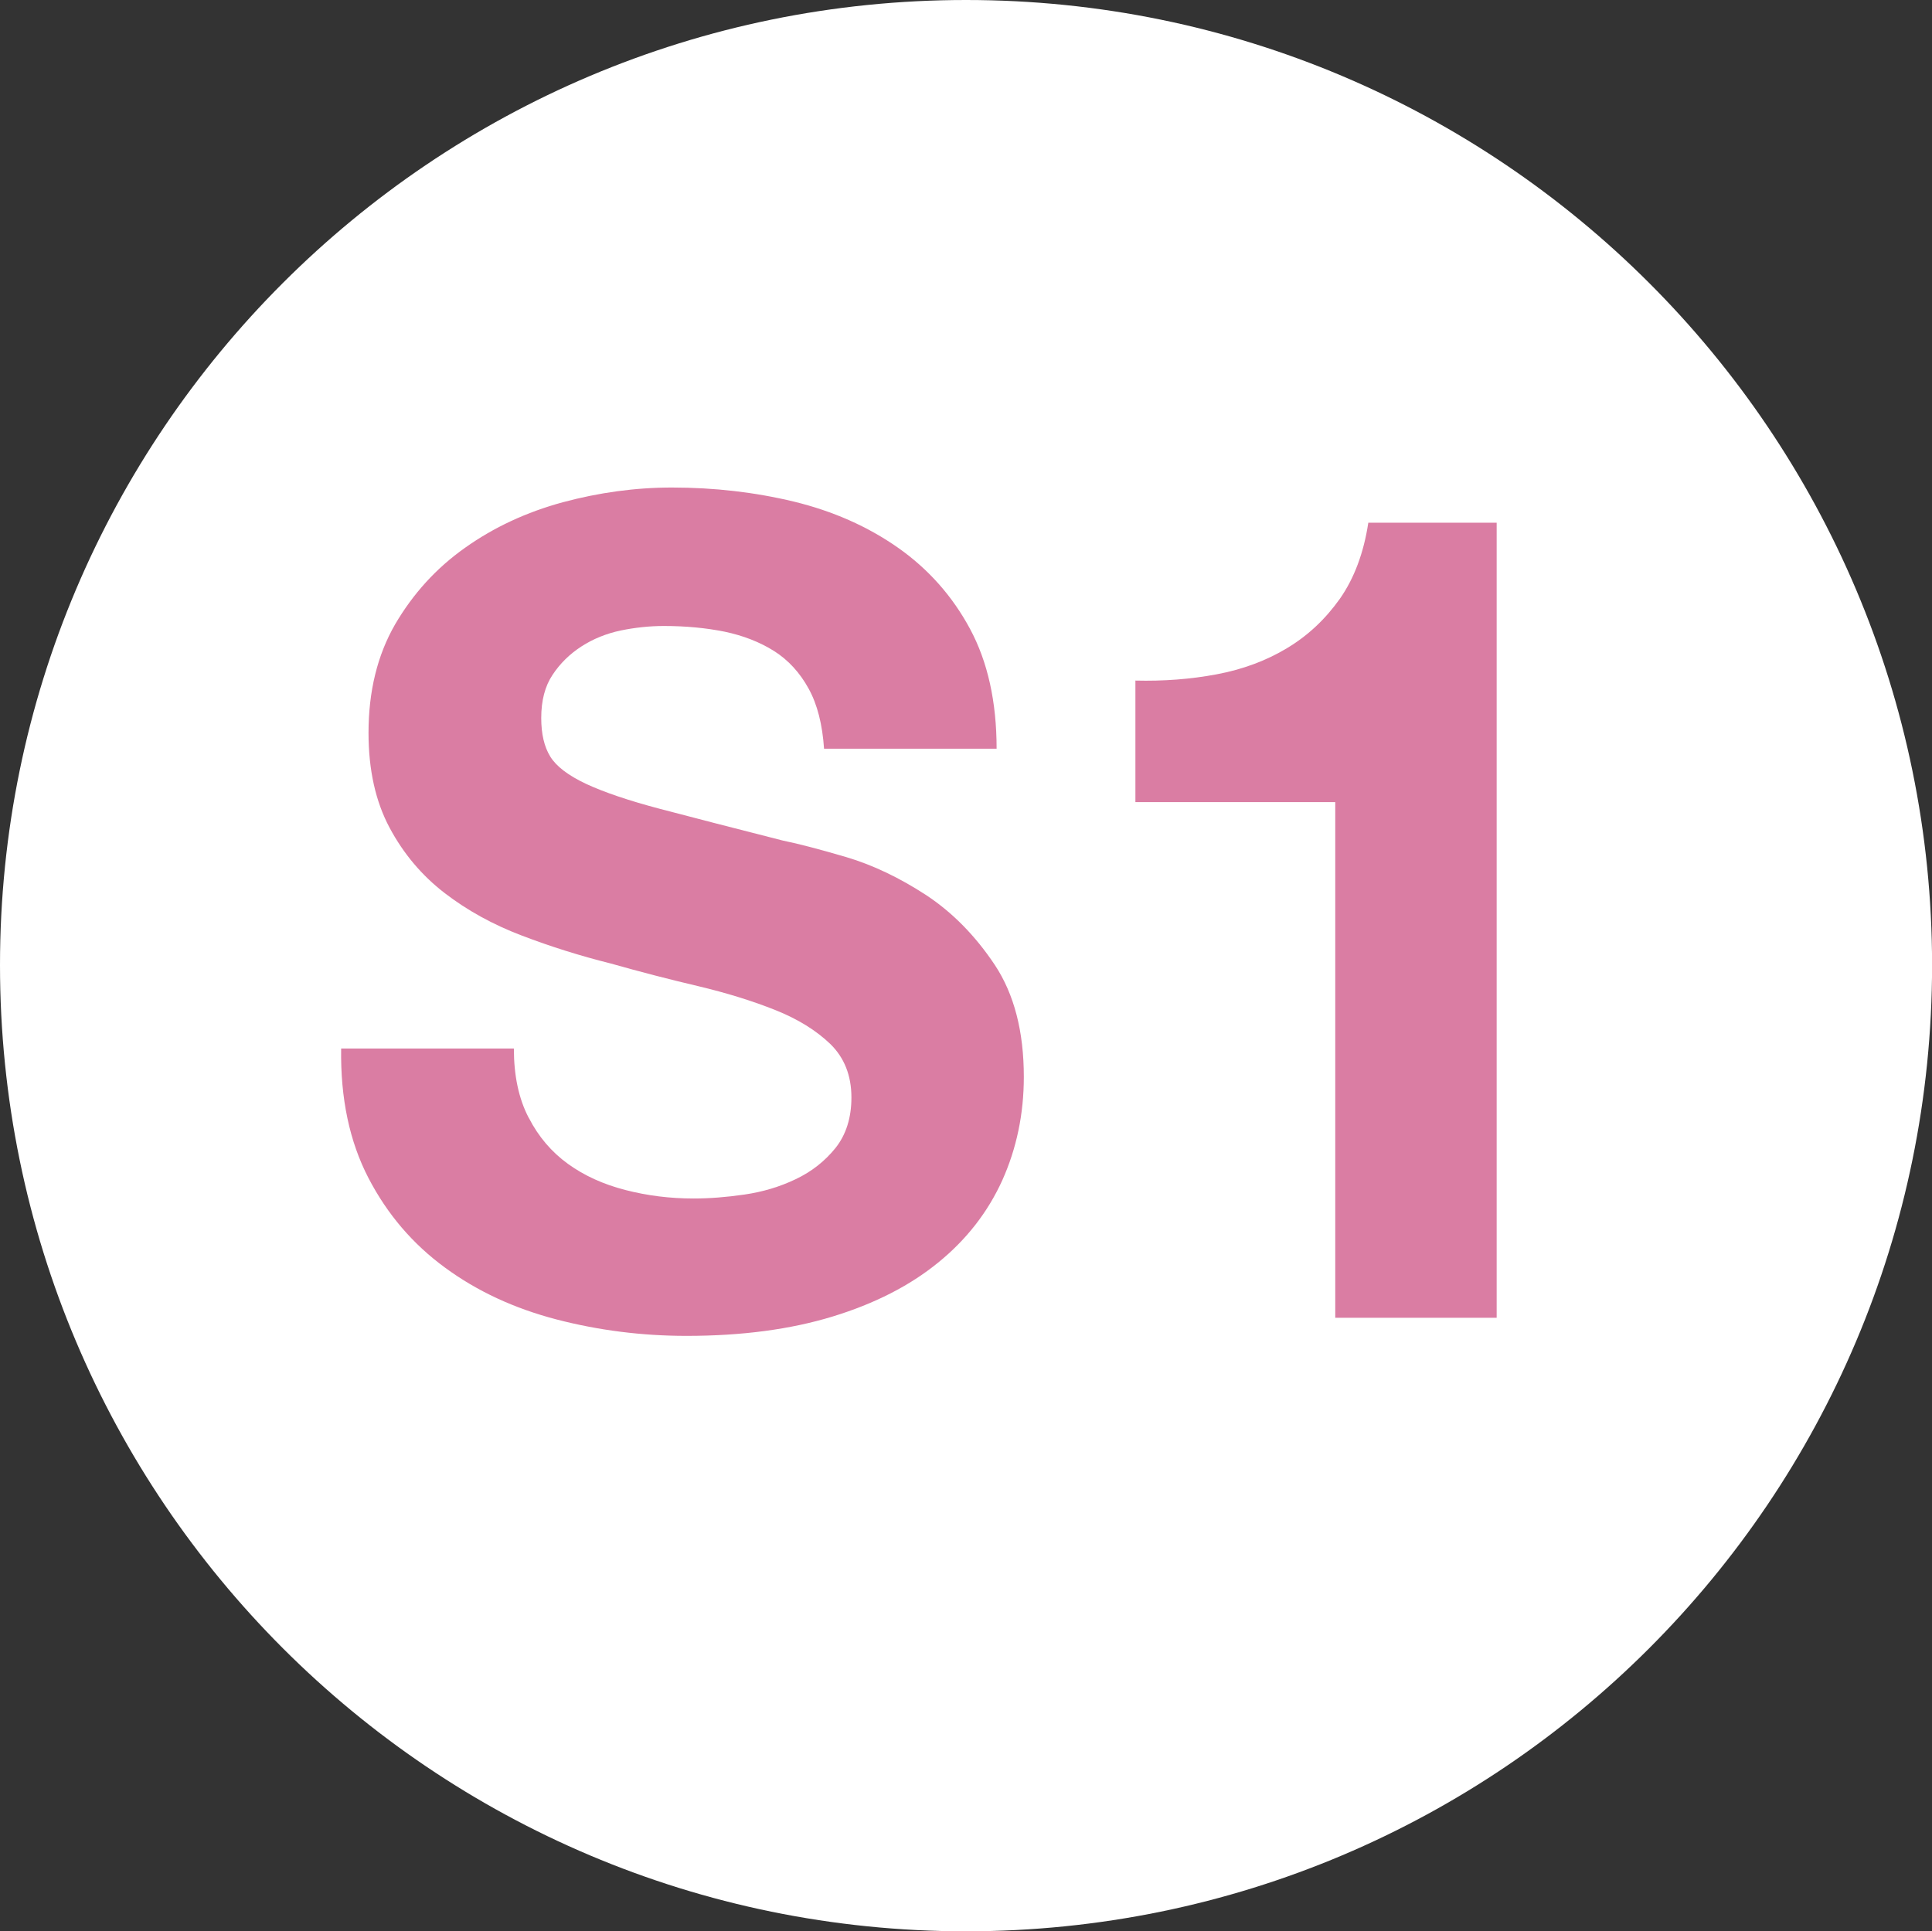
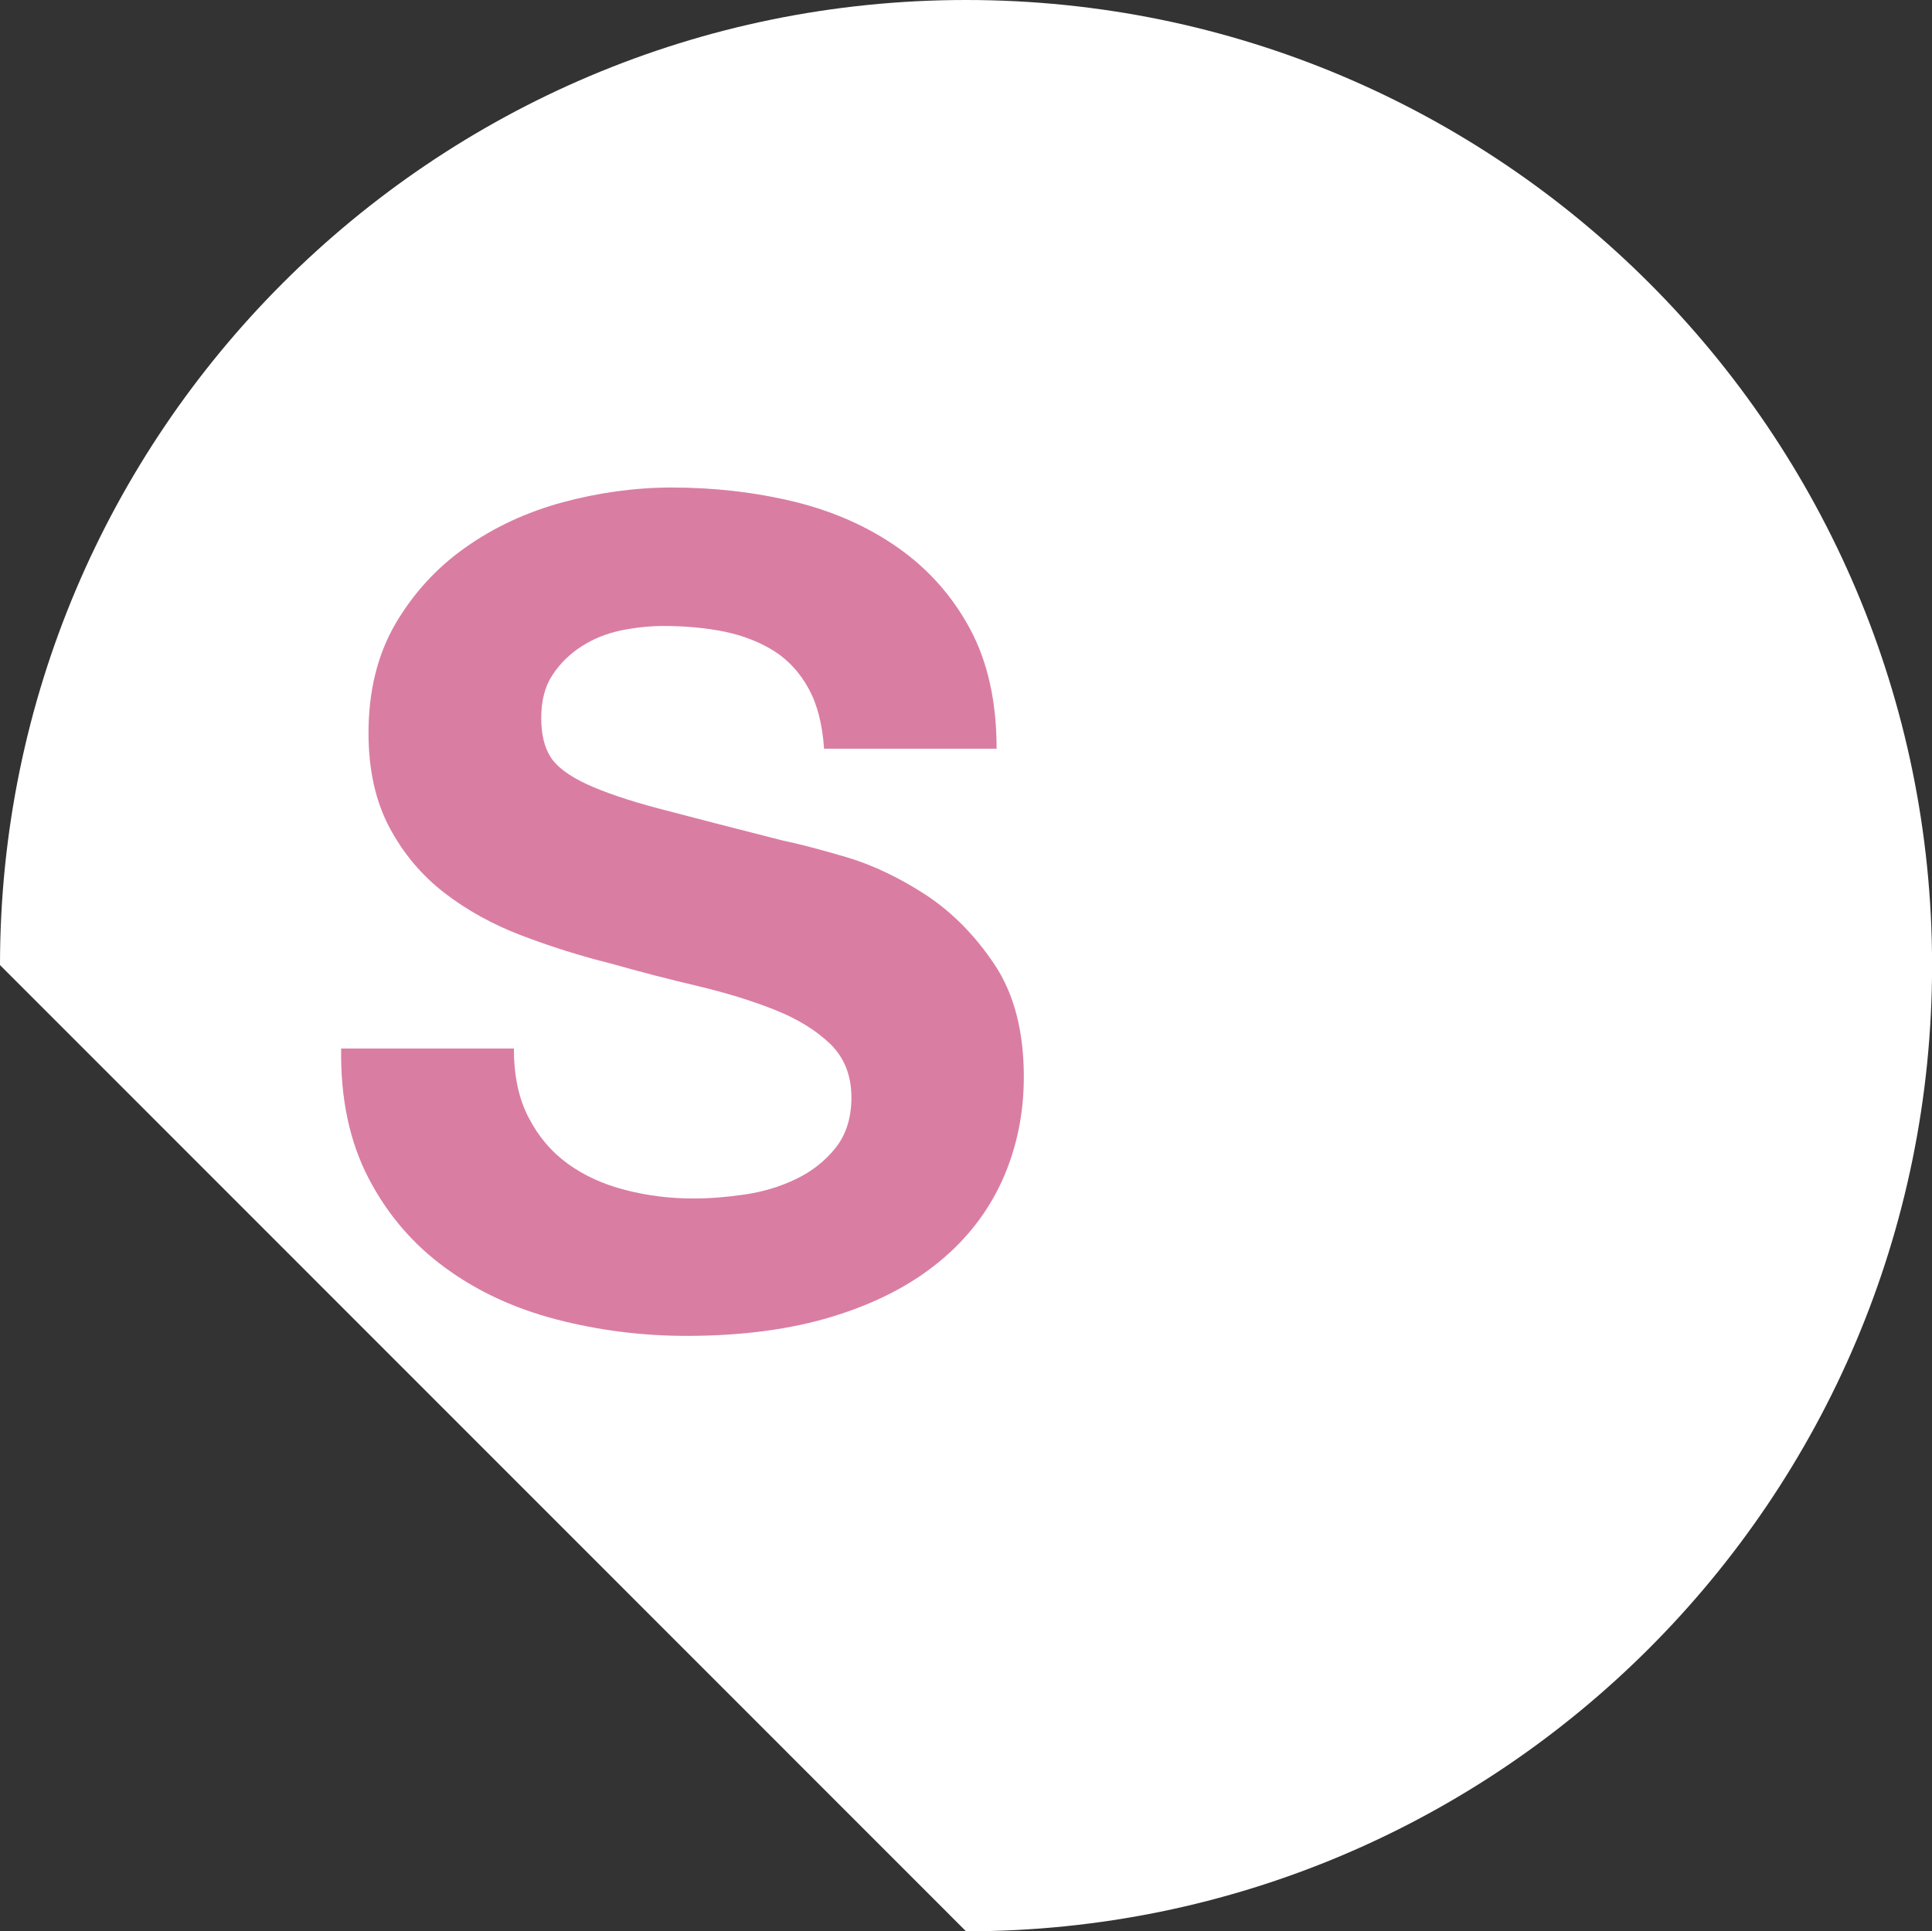
<svg xmlns="http://www.w3.org/2000/svg" id="Laag_1" viewBox="0 0 24.777 24.771">
  <rect x="0" y="0" width="24.777" height="24.771" fill="#333333" stroke="none" />
  <defs>
    <style>.cls-1{fill:#da7da3;}.cls-2{fill:#fff;}</style>
  </defs>
-   <path class="cls-2" d="M12.389,24.771c6.842,0,12.389-5.547,12.389-12.393C24.777,5.549,19.23,0,12.389,0S0,5.549,0,12.378c0,6.846,5.547,12.393,12.389,12.393" />
+   <path class="cls-2" d="M12.389,24.771c6.842,0,12.389-5.547,12.389-12.393C24.777,5.549,19.23,0,12.389,0S0,5.549,0,12.378" />
  <path class="cls-1" d="M6.782,14.338c.124.242.293.439.502.59s.453.262.736.335.573.109.875.109c.204,0,.422-.017.655-.051.232-.034.451-.099.655-.197.204-.097.373-.23.51-.4.135-.17.204-.386.204-.648,0-.281-.091-.51-.27-.685-.181-.174-.415-.32-.706-.436-.293-.117-.622-.219-.991-.307-.371-.087-.744-.184-1.123-.291-.388-.097-.767-.216-1.136-.357-.369-.14-.7-.322-.991-.546s-.527-.503-.706-.838-.27-.741-.27-1.216c0-.534.114-.998.341-1.392.23-.393.527-.721.898-.983.369-.262.786-.456,1.252-.583.466-.125.932-.189,1.4-.189.544,0,1.064.06,1.566.181.5.122.944.318,1.332.59s.698.62.925,1.042.341.935.341,1.537h-2.213c-.021-.311-.086-.568-.198-.771-.112-.204-.259-.365-.443-.482-.185-.116-.396-.198-.634-.248-.238-.048-.497-.073-.78-.073-.183,0-.369.02-.554.058-.183.039-.352.107-.502.204s-.274.218-.371.365c-.097.145-.145.33-.145.553,0,.203.038.369.116.495s.23.242.459.35c.228.106.544.214.946.32s.929.242,1.581.408c.194.039.464.11.809.211.344.102.685.266,1.026.488.339.224.632.523.881.897.247.374.371.852.371,1.434,0,.476-.093.918-.276,1.326-.185.408-.459.761-.824,1.057-.363.296-.816.527-1.353.691-.54.165-1.163.248-1.874.248-.573,0-1.128-.071-1.667-.211-.54-.141-1.016-.361-1.427-.663-.413-.301-.742-.685-.984-1.151-.242-.467-.36-1.02-.35-1.661h2.215c0,.349.063.646.19.888Z" />
-   <path class="cls-1" d="M17.124,16.902v-6.614h-2.563v-1.559c.358.009.706-.017,1.041-.08s.637-.175.902-.335c.268-.16.493-.372.679-.634.183-.261.306-.587.365-.976h1.646v10.198h-2.07Z" />
</svg>